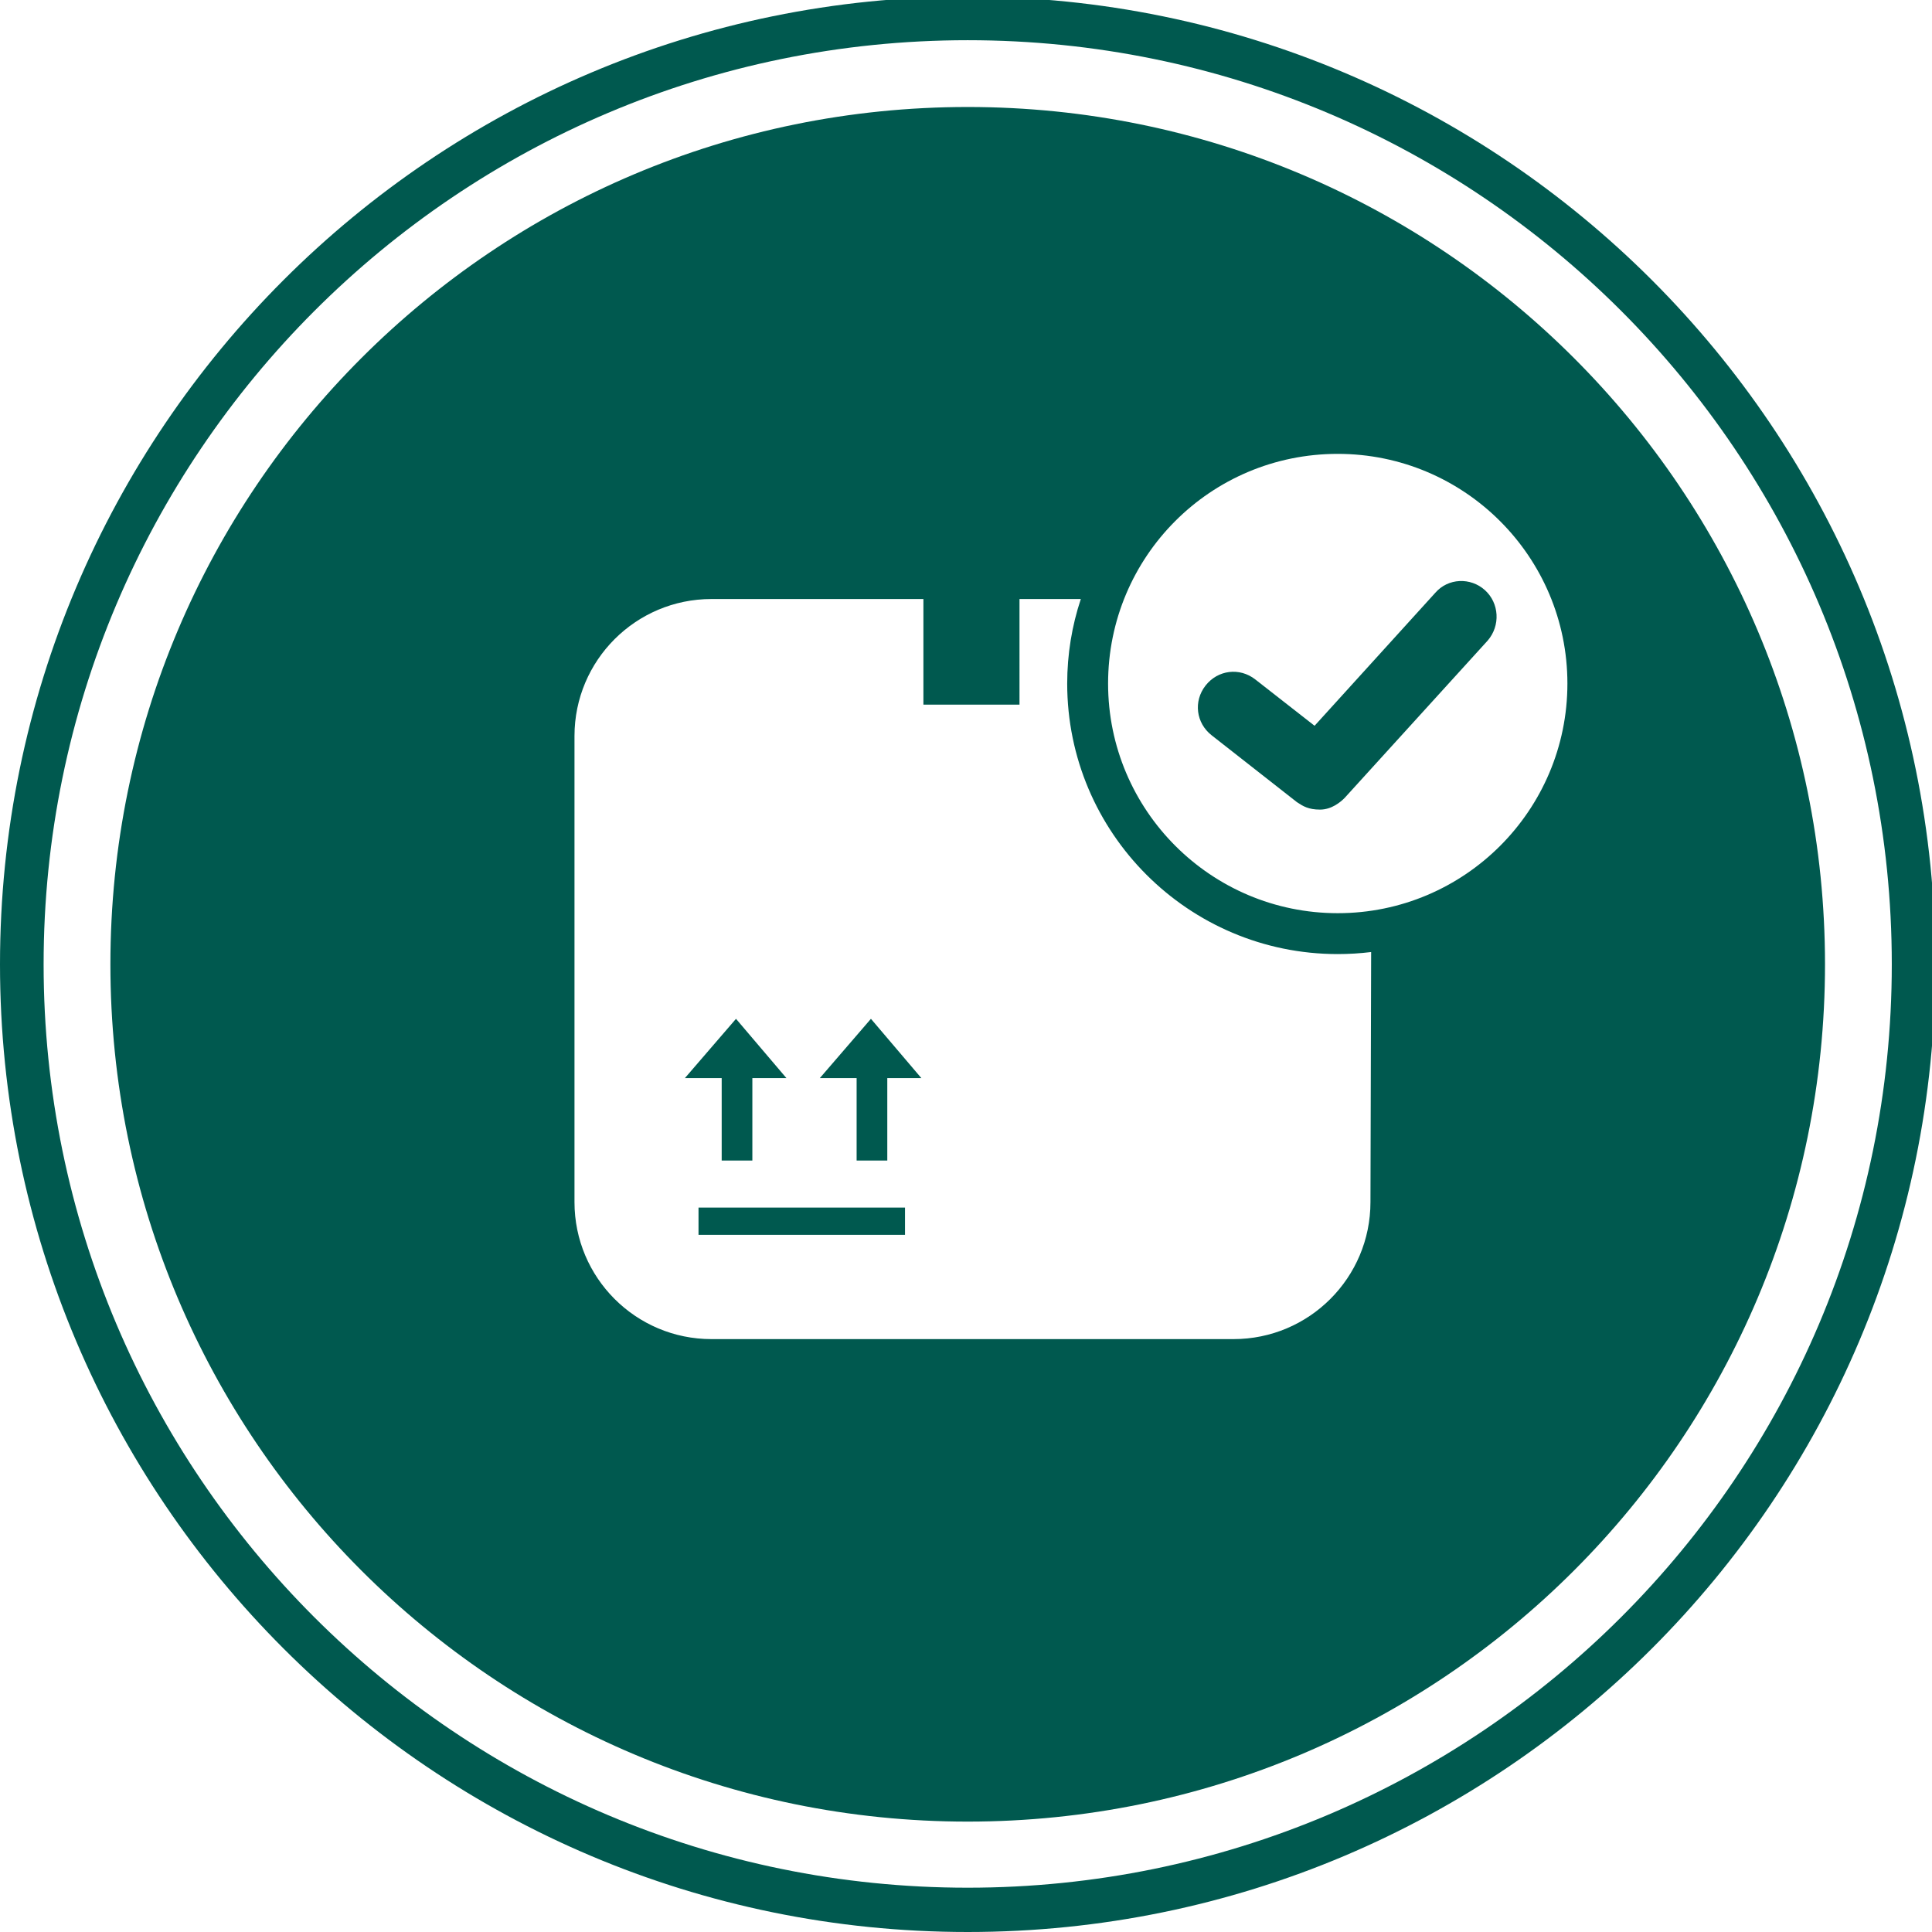
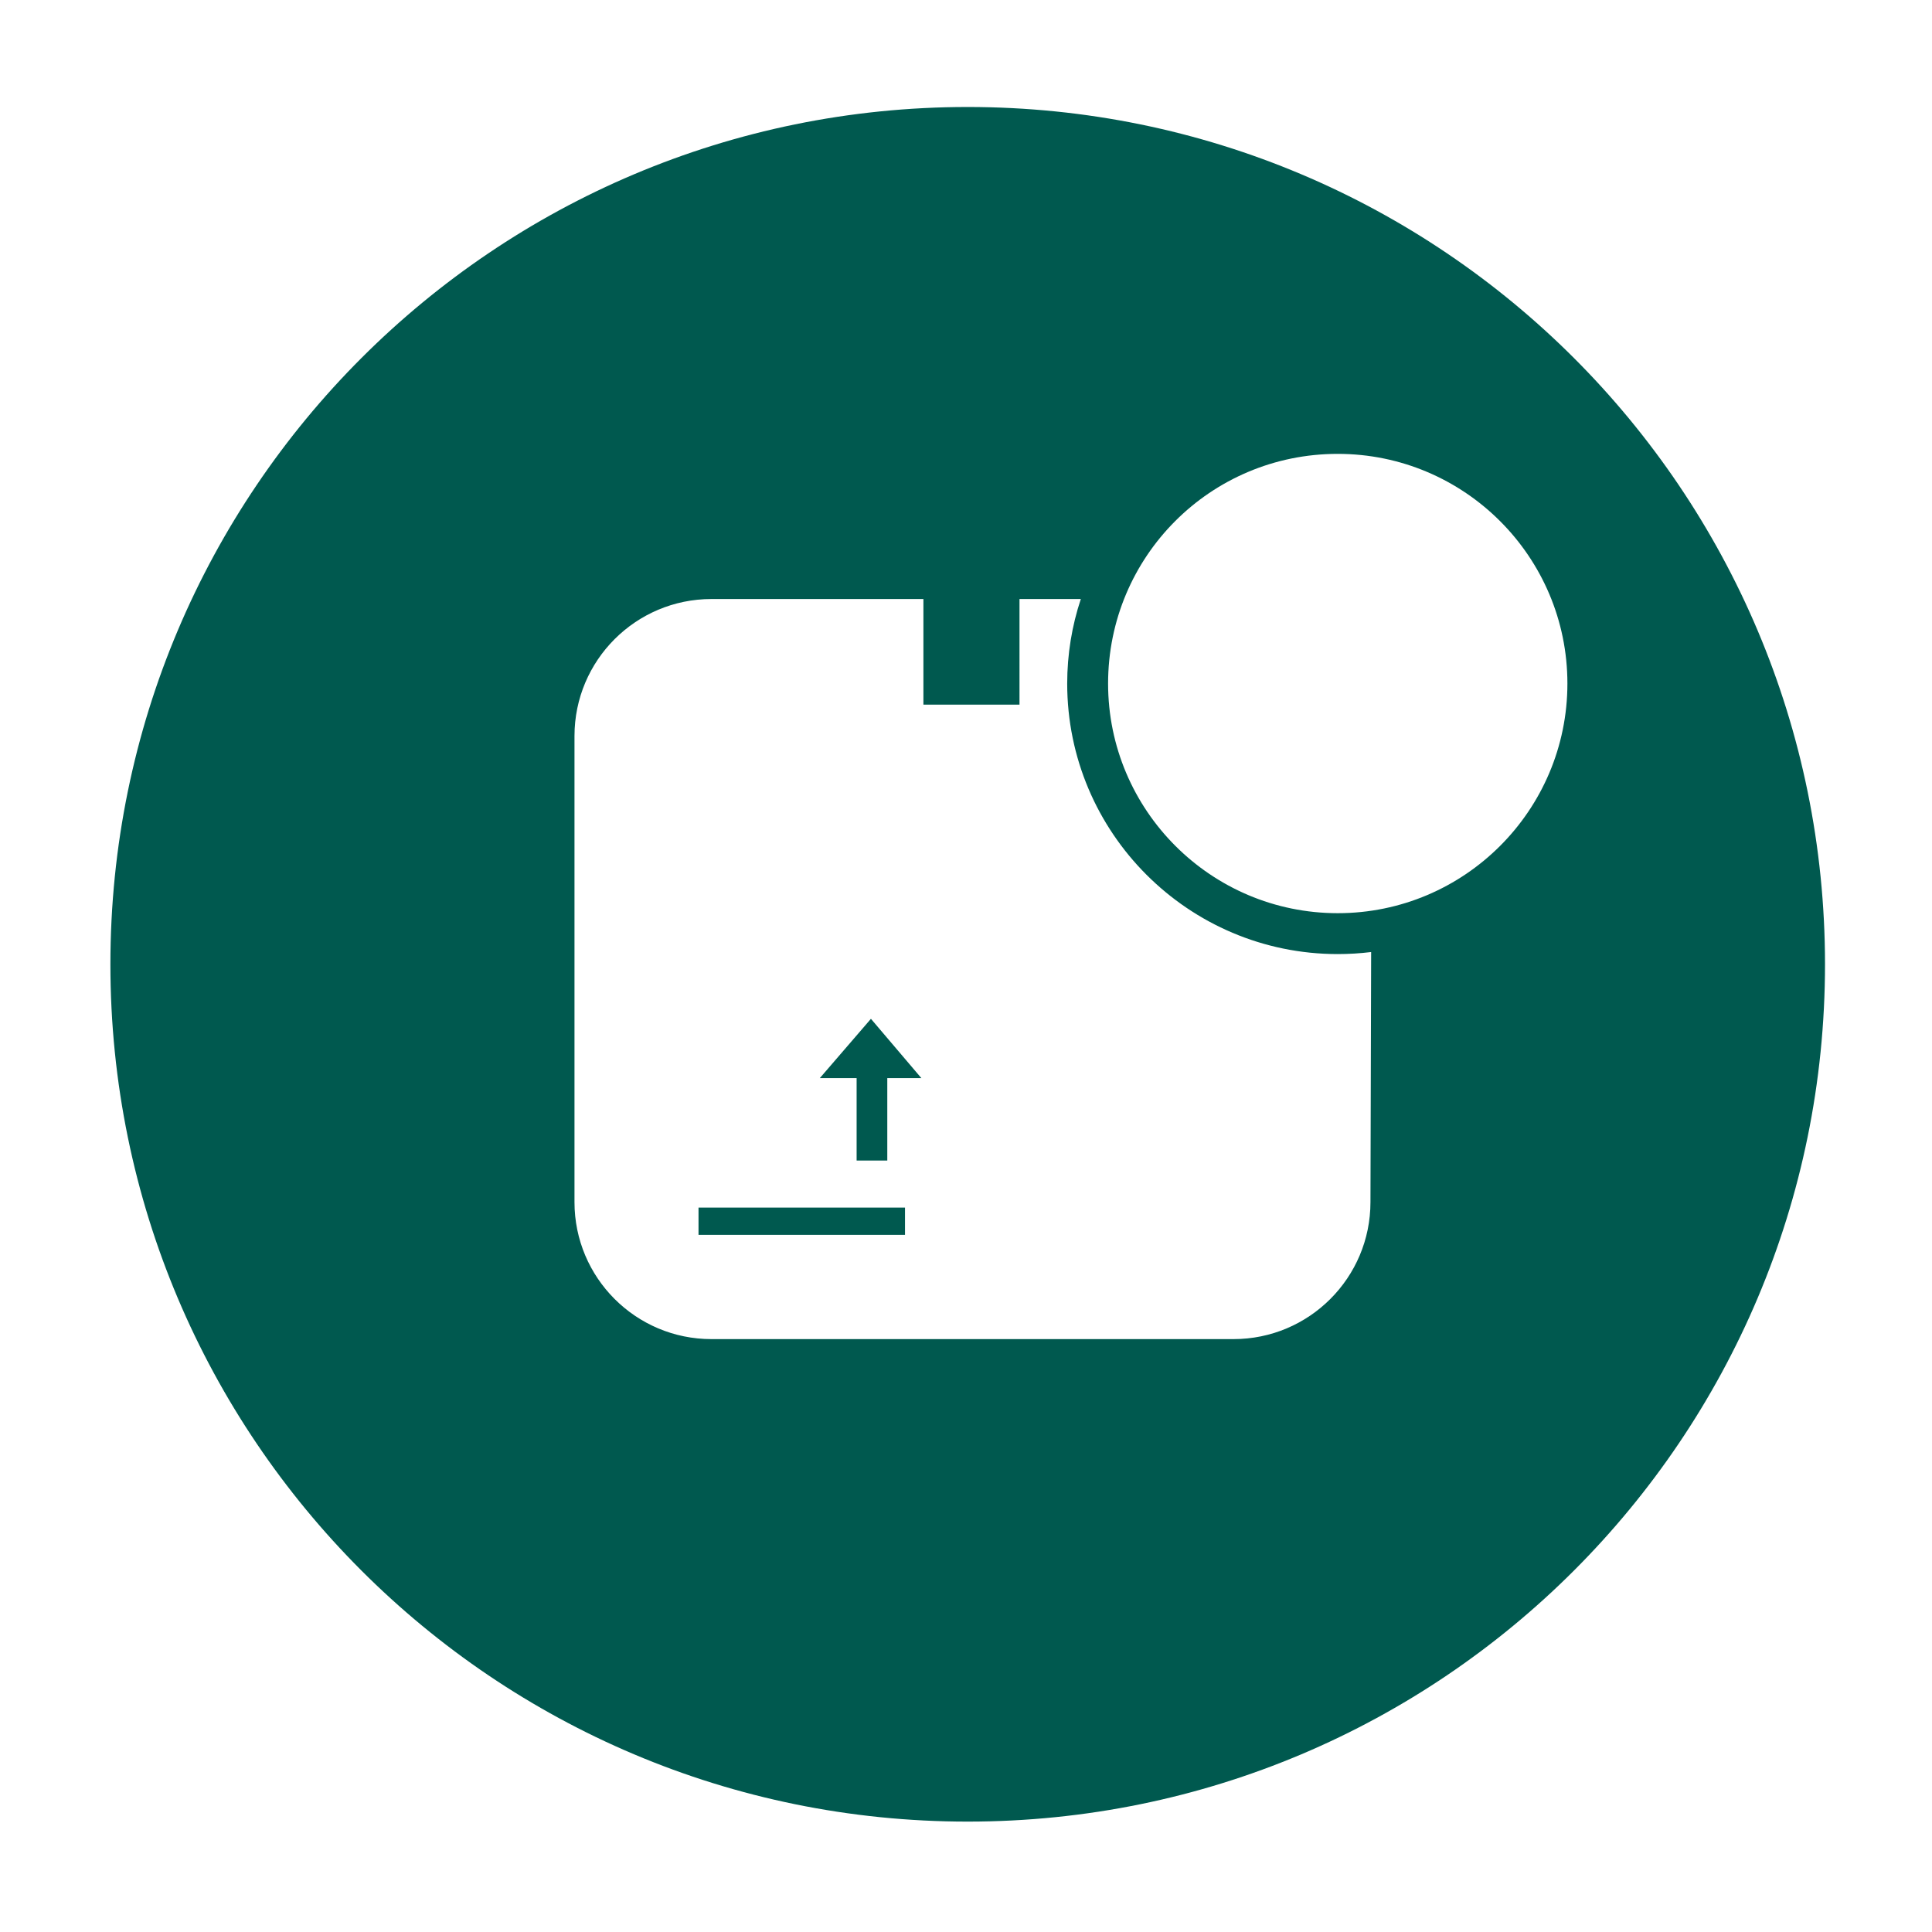
<svg xmlns="http://www.w3.org/2000/svg" version="1.0" id="Layer" x="0px" y="0px" viewBox="0 0 283.5 283.5" style="enable-background:new 0 0 283.5 283.5;" xml:space="preserve">
  <style type="text/css">
	.st0{fill:#00594F;}
</style>
-   <path class="st0" d="M142-0.5C63.6-0.5,0,63.1,0,141.5s63.6,142,142,142s142-63.6,142-142S220.4-0.5,142-0.5z M142,277  C67.1,277,6.4,216.3,6.4,141.5S67.1,5.9,142,5.9s135.6,60.7,135.6,135.6S216.8,277,142,277z" />
-   <path class="st0" d="M217.9,86.6L217.9,86.6c-2.1-1.9-5.4-1.8-7.3,0.4l-17.7,19.5l-8.7-6.8c-2.3-1.8-5.5-1.4-7.3,0.9  s-1.4,5.5,0.9,7.3l12.5,9.8l0,0c0.9,0.6,1.7,1.1,3.4,1.1s3-1.1,3.6-1.7l0,0l21-23.1C220.2,91.8,220,88.5,217.9,86.6z" />
  <path class="st0" d="M142,15.7C72.5,15.7,16.2,72,16.2,141.5S72.5,267.3,142,267.3S267.8,211,267.8,141.5S211.5,15.7,142,15.7z   M196.3,66.6c18.6,0,33.7,15.1,33.7,33.7S214.9,134,196.3,134s-33.7-15.1-33.7-33.7S177.6,66.6,196.3,66.6z M201.1,176.4  c0,11.1-9,20.1-20.1,20.1h-76.6c-11.1,0-20.1-9-20.1-20.1V108c0-11.1,9-20.1,20.1-20.1h31.1v15.5h14.1V87.9h9c-1.3,3.9-2,8.1-2,12.4  c0,21.9,17.8,39.7,39.7,39.7c1.6,0,3.3-0.1,4.9-0.3L201.1,176.4L201.1,176.4z" />
  <rect x="102.5" y="177.2" class="st0" width="30.3" height="4" />
-   <polygon class="st0" points="105.9,170.3 110.4,170.3 110.4,158.2 115.4,158.2 108,149.5 100.5,158.2 105.9,158.2 " />
  <polygon class="st0" points="120.3,158.2 125.7,158.2 125.7,170.3 130.2,170.3 130.2,158.2 135.2,158.2 127.8,149.5 " />
</svg>